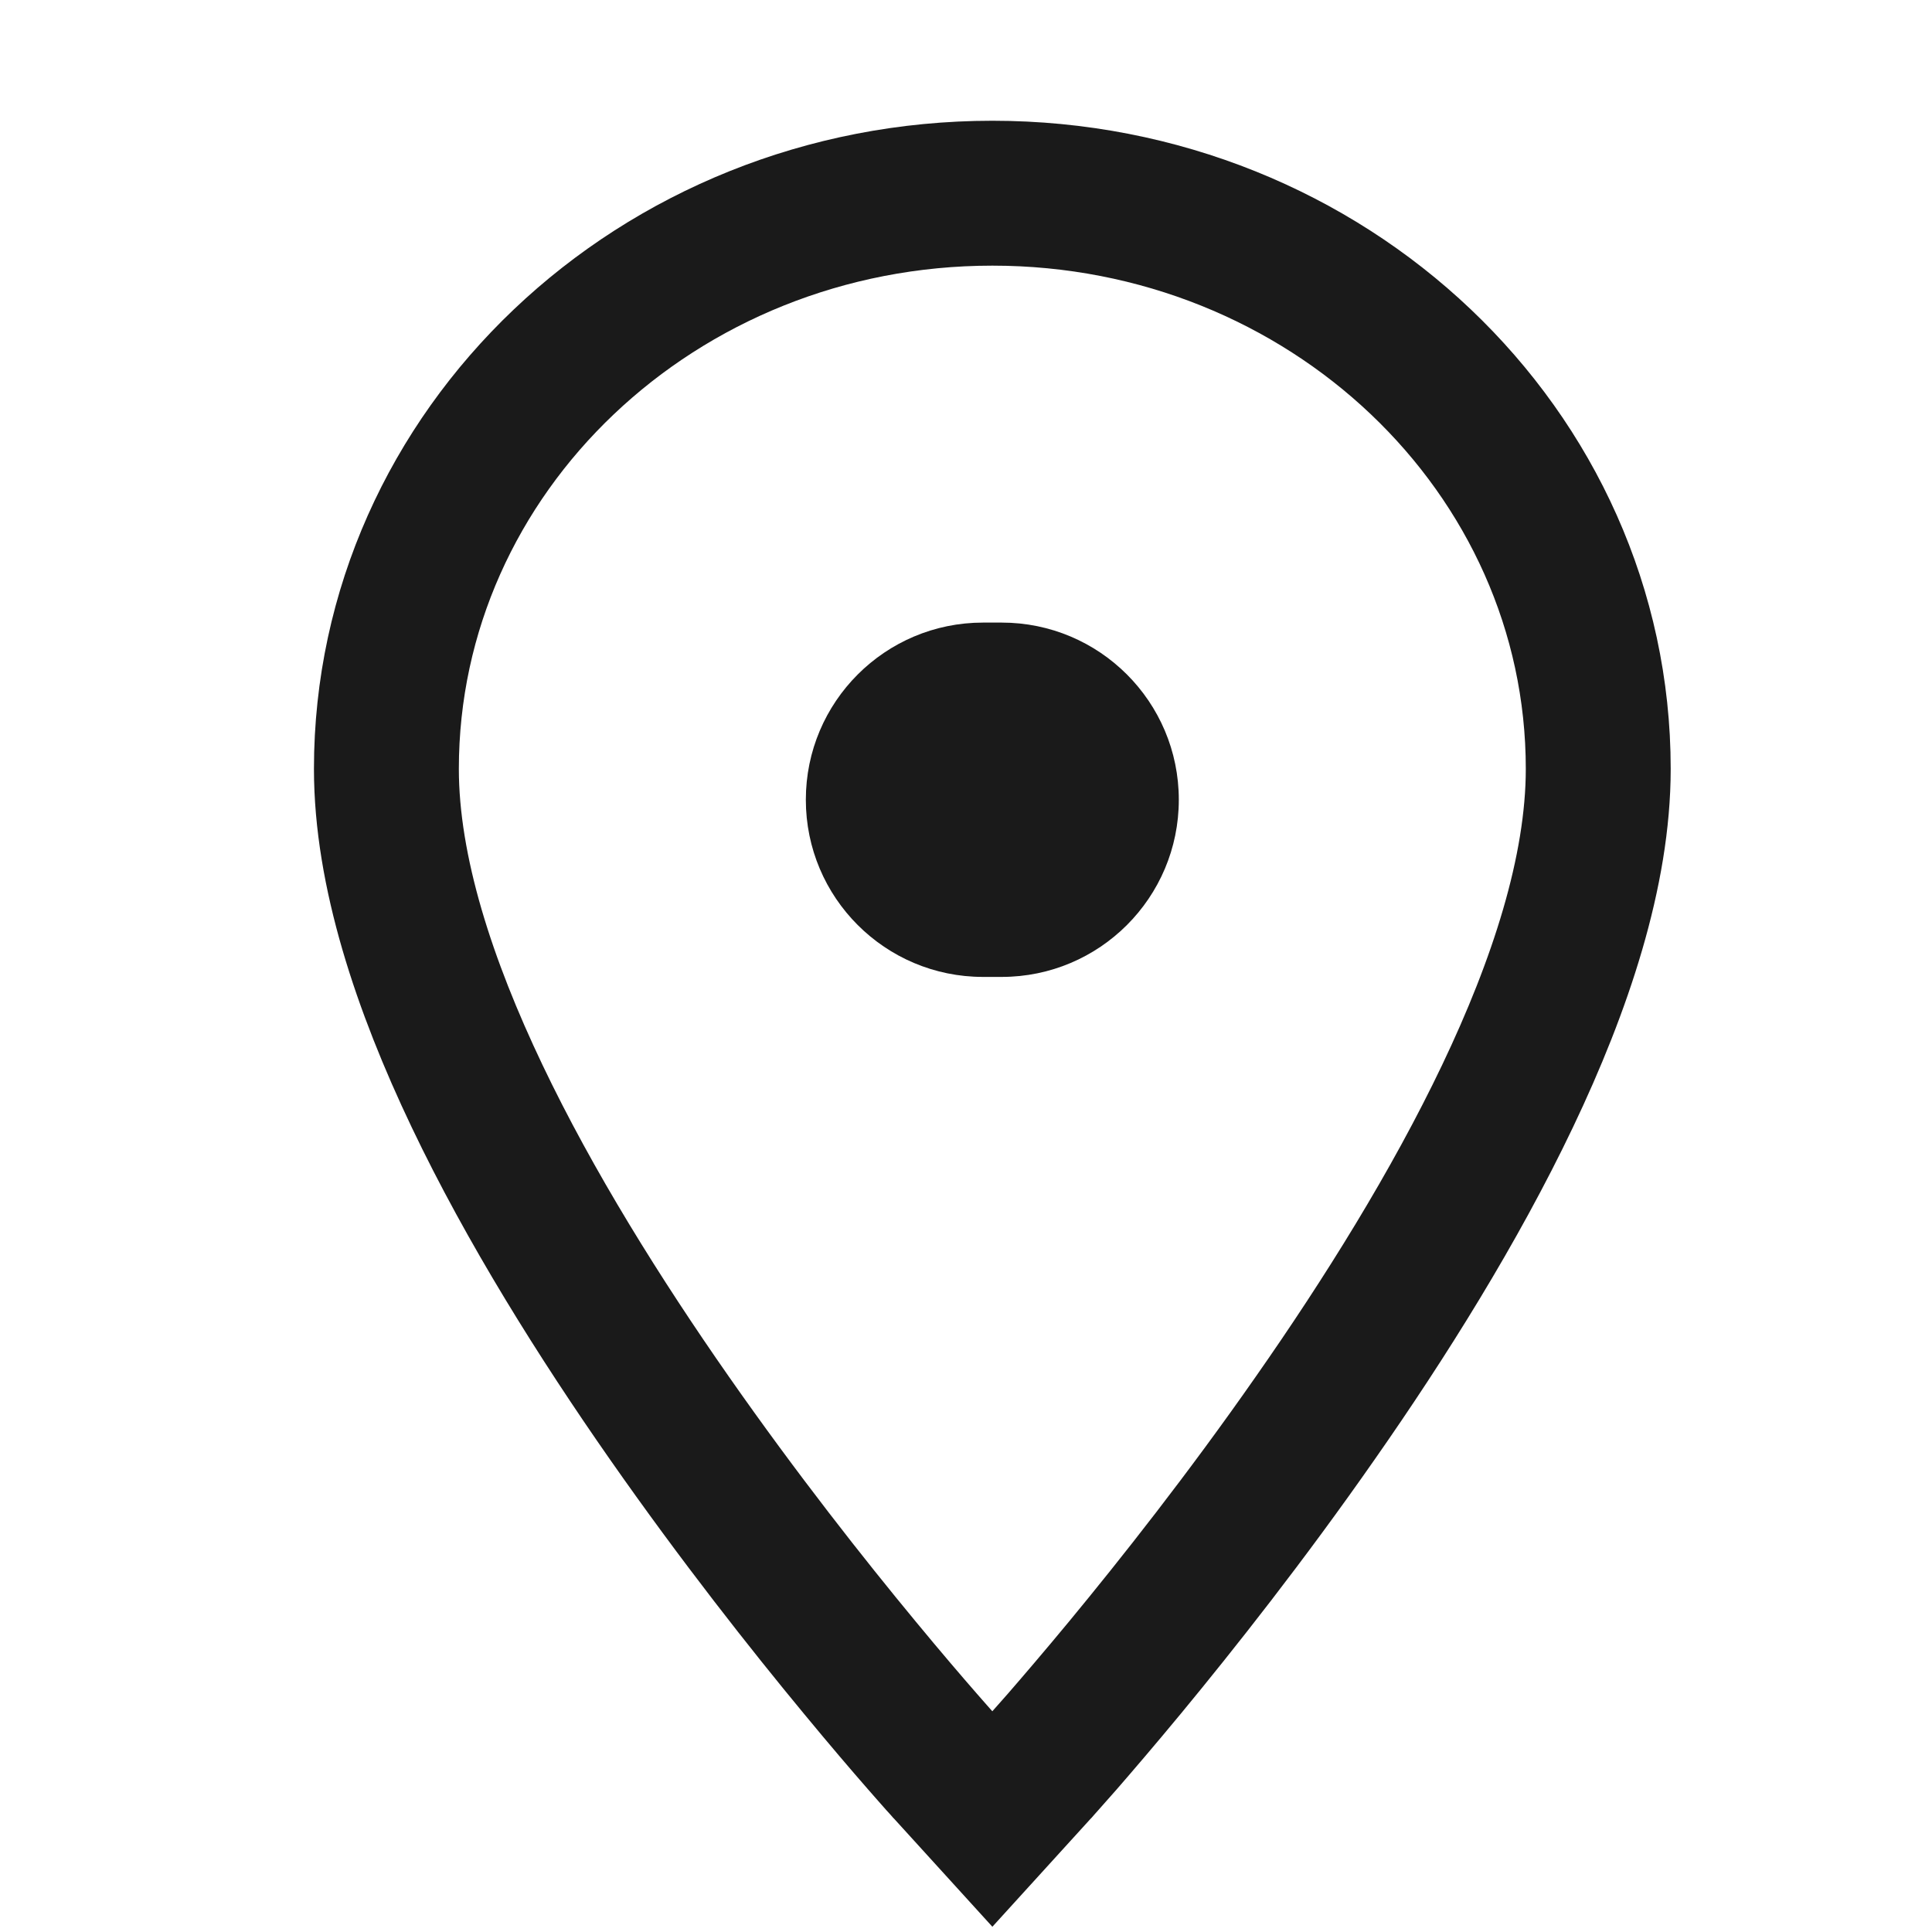
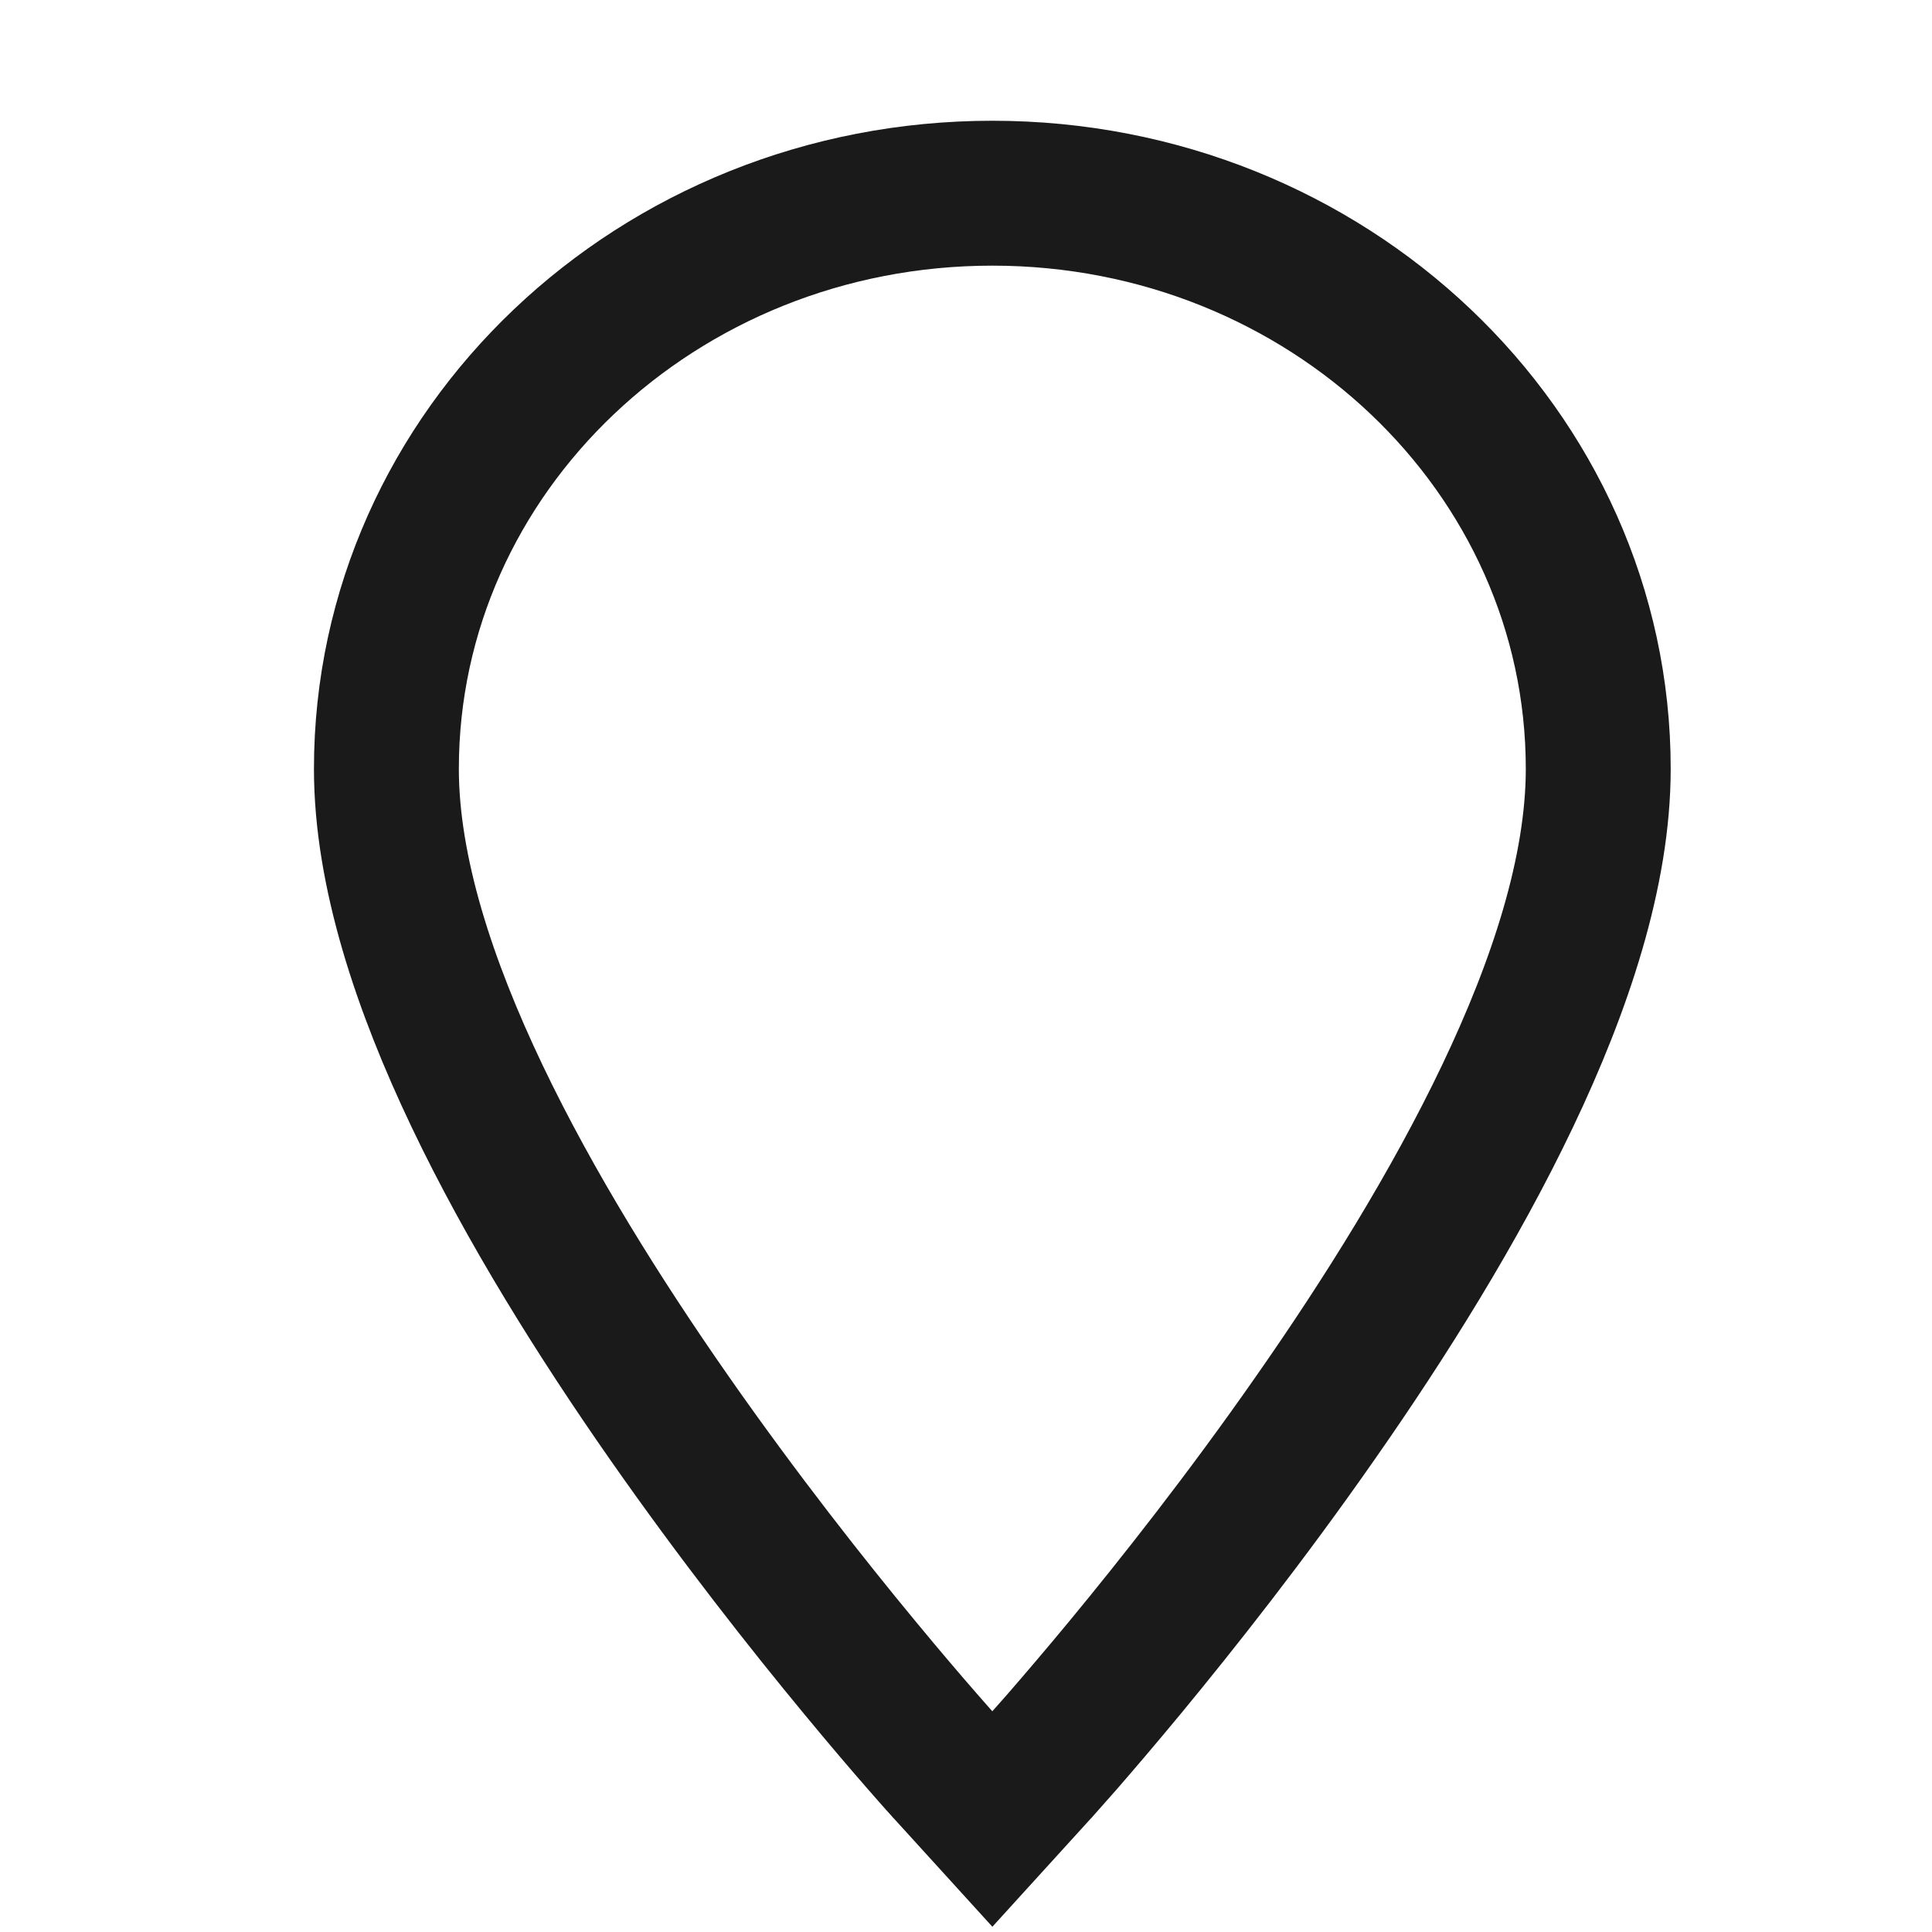
<svg xmlns="http://www.w3.org/2000/svg" width="20" height="20" viewBox="0 0 20 20" fill="none">
  <path fill-rule="evenodd" clip-rule="evenodd" d="M10.746 18.311L10.751 18.306L10.764 18.291L10.813 18.236C10.856 18.188 10.918 18.118 10.997 18.028C11.154 17.847 11.378 17.586 11.647 17.261C12.183 16.612 12.9 15.705 13.617 14.677C14.334 13.652 15.059 12.495 15.607 11.345C16.15 10.206 16.545 9.023 16.545 7.959C16.545 4.668 13.737 2 10.273 2C6.808 2 4 4.668 4 7.959C4 9.023 4.395 10.206 4.938 11.345C5.486 12.495 6.212 13.652 6.928 14.677C7.646 15.705 8.362 16.612 8.899 17.261C9.167 17.586 9.391 17.847 9.549 18.028C9.627 18.118 9.69 18.188 9.732 18.236L9.782 18.291L9.795 18.306L9.8 18.311L10.273 18.831L10.746 18.311Z" stroke="#1A1A1A" stroke-width="1.5" />
-   <path d="M10.369 10.113H10.176C9.163 10.113 8.342 9.292 8.342 8.279C8.342 7.266 9.163 6.445 10.176 6.445H10.369C11.382 6.445 12.203 7.266 12.203 8.279C12.203 9.292 11.382 10.113 10.369 10.113Z" fill="#1A1A1A" />
</svg>